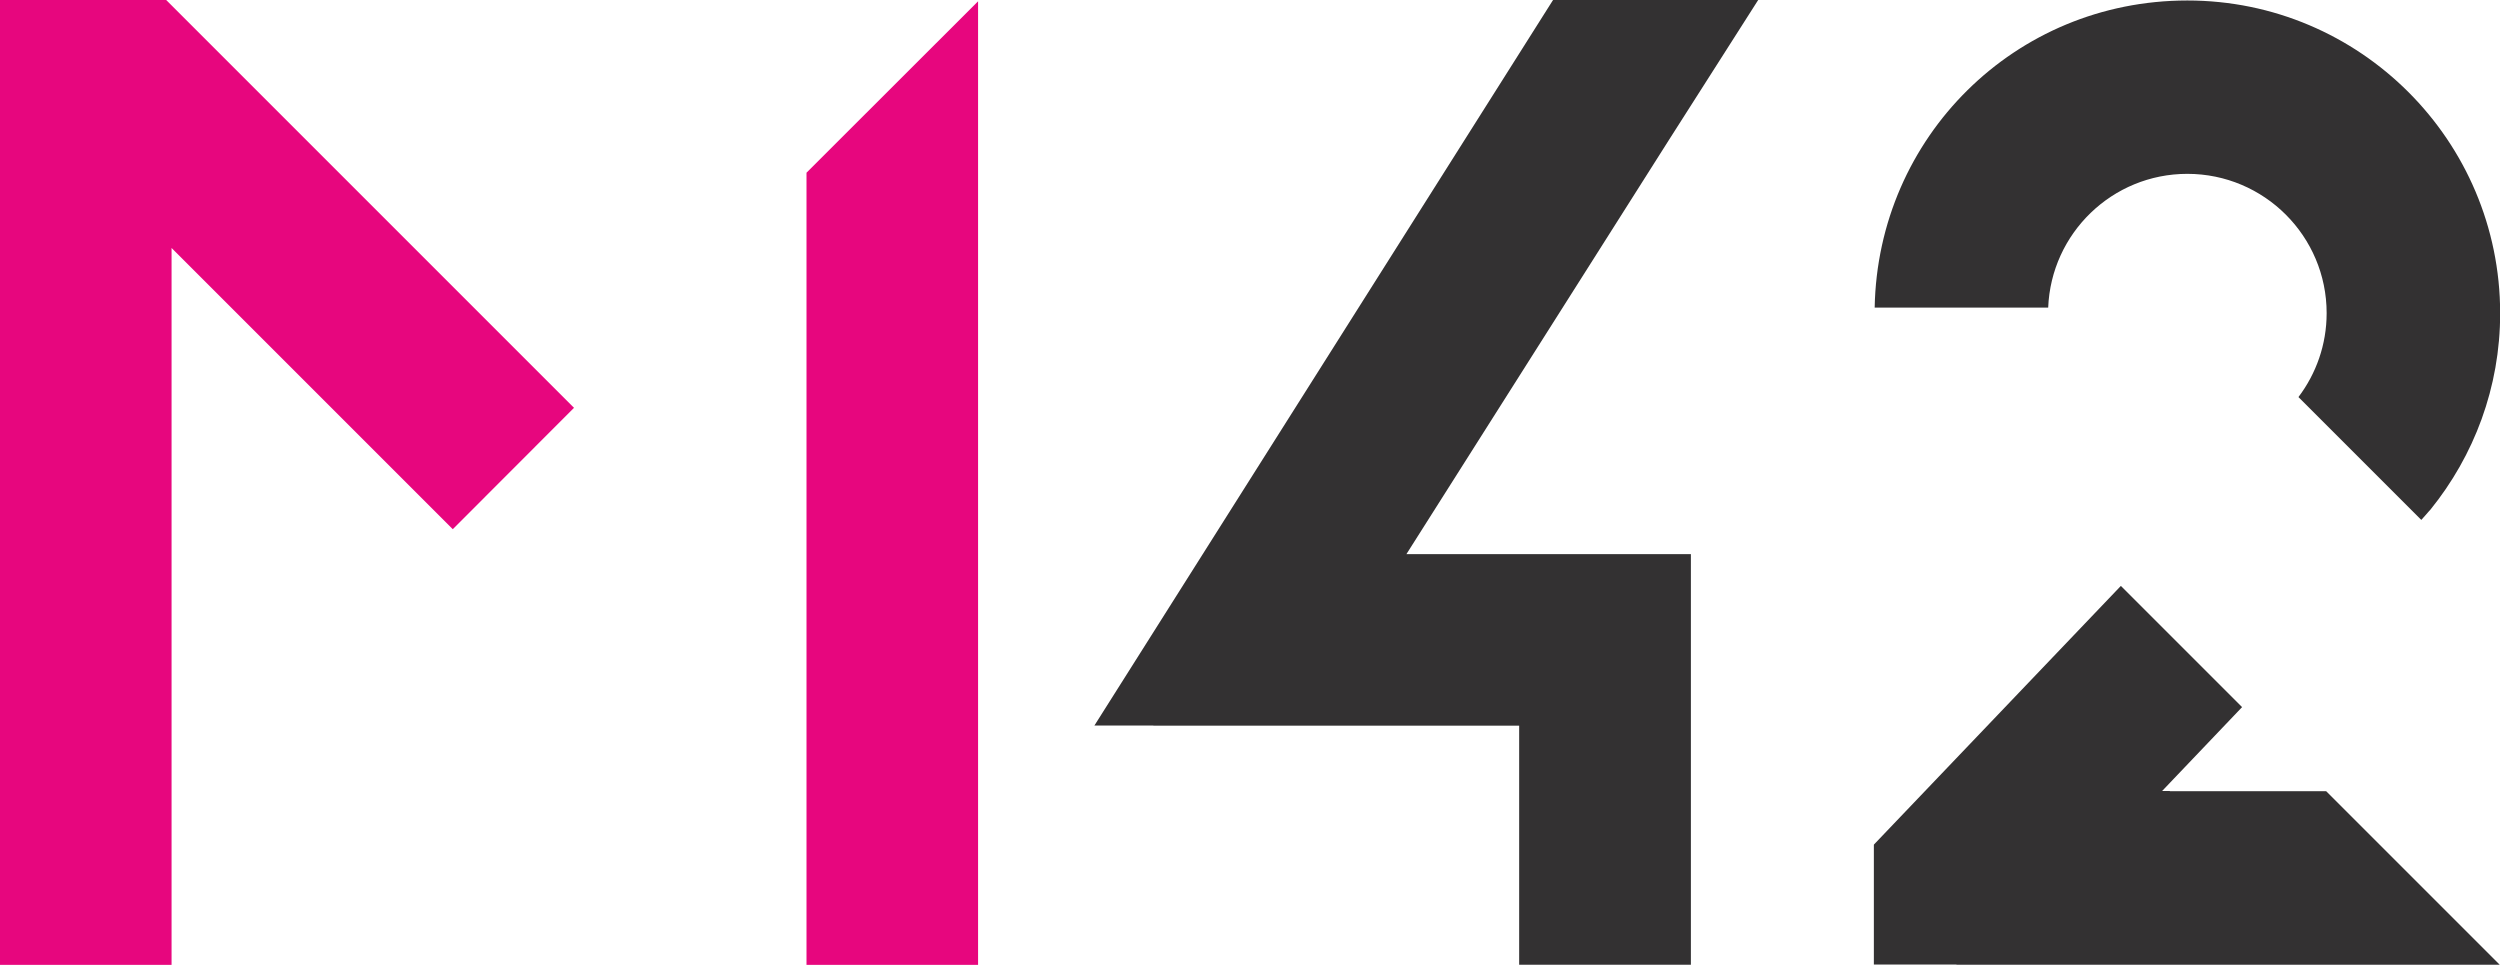
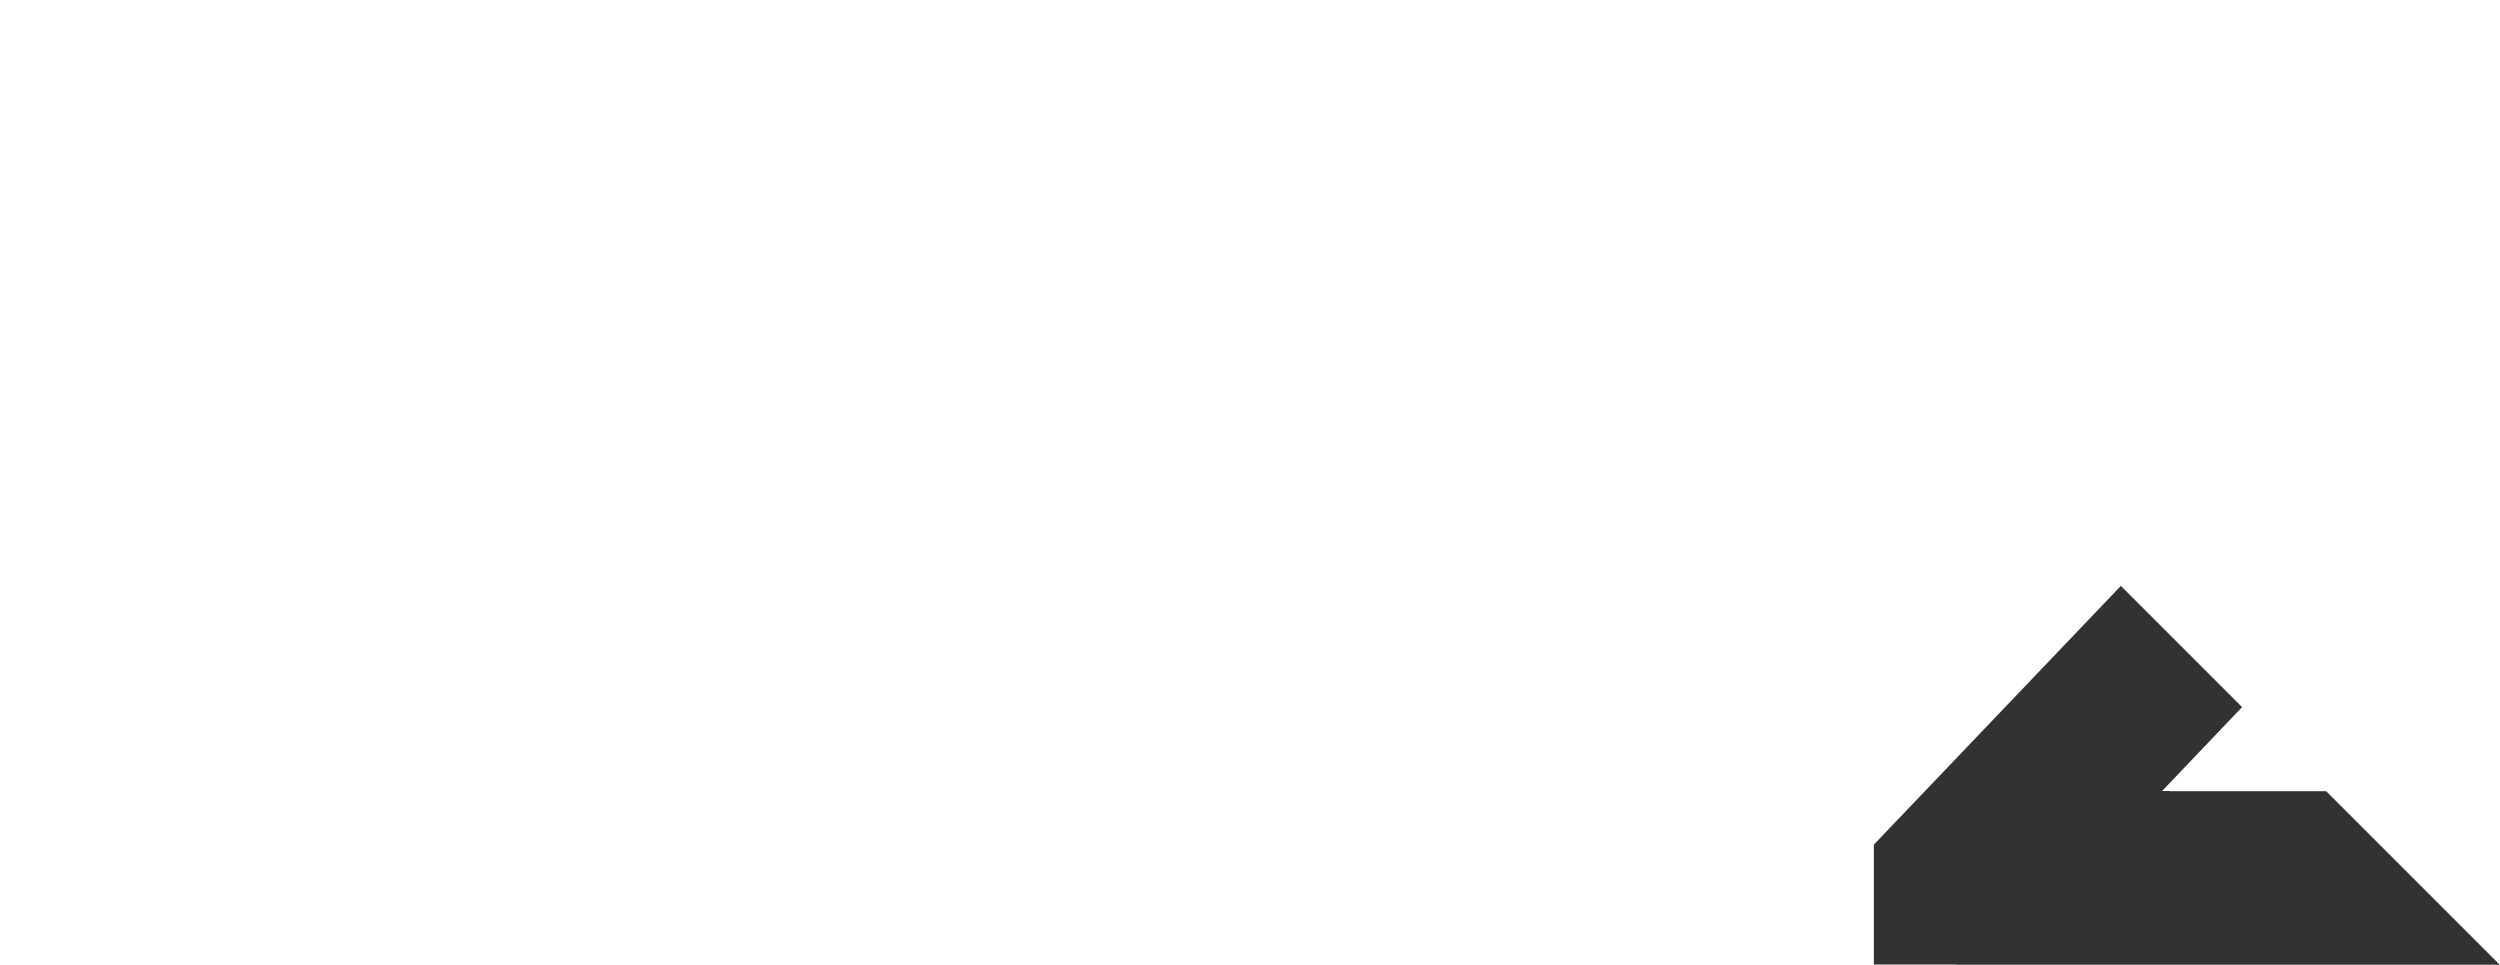
<svg xmlns="http://www.w3.org/2000/svg" id="a" width="153.44" height="59.22" viewBox="0 0 153.44 59.22">
-   <polygon points="102.42 8.61 107.91 0 95.32 0 67.17 44.53 70.79 44.53 70.79 44.54 93.24 44.54 93.24 59.21 103.78 59.21 103.78 59.08 103.78 44.54 103.78 44.47 103.78 40.73 103.78 38.98 103.78 37.24 103.78 34.01 86.32 34.01 102.42 8.61" fill="#333132" />
-   <polygon points="49.5 10.6 49.5 59.22 60.03 59.22 60.03 .08 49.5 10.6" fill="#e7067e" />
-   <polygon points="1.75 0 .12 0 .12 0 0 0 0 4.69 0 4.7 0 59.22 10.53 59.22 10.53 15.22 27.79 32.48 35.23 25.03 10.2 0 1.75 0" fill="#e7067e" />
  <polygon points="133.17 48.56 133.18 48.55 132.7 48.55 137.61 43.4 130.17 35.96 115.01 51.84 115.02 51.84 115.01 51.85 115.01 51.85 115.01 51.99 115.01 51.99 115.01 59.2 120.08 59.2 120.08 59.21 153.42 59.21 142.77 48.56 133.17 48.56" fill="#333132" />
-   <path d="M134.25,10.67c4.72,0,8.55,3.83,8.55,8.55,0,1.94-.65,3.72-1.73,5.15l7.54,7.54c.15-.17.3-.33.45-.51l.11-.12h0c2.67-3.3,4.28-7.49,4.28-12.06C153.44,8.63,144.85.03,134.25.03s-19,8.41-19.19,18.85h10.65c.18-4.56,3.93-8.21,8.54-8.21Z" fill="#333132" />
</svg>